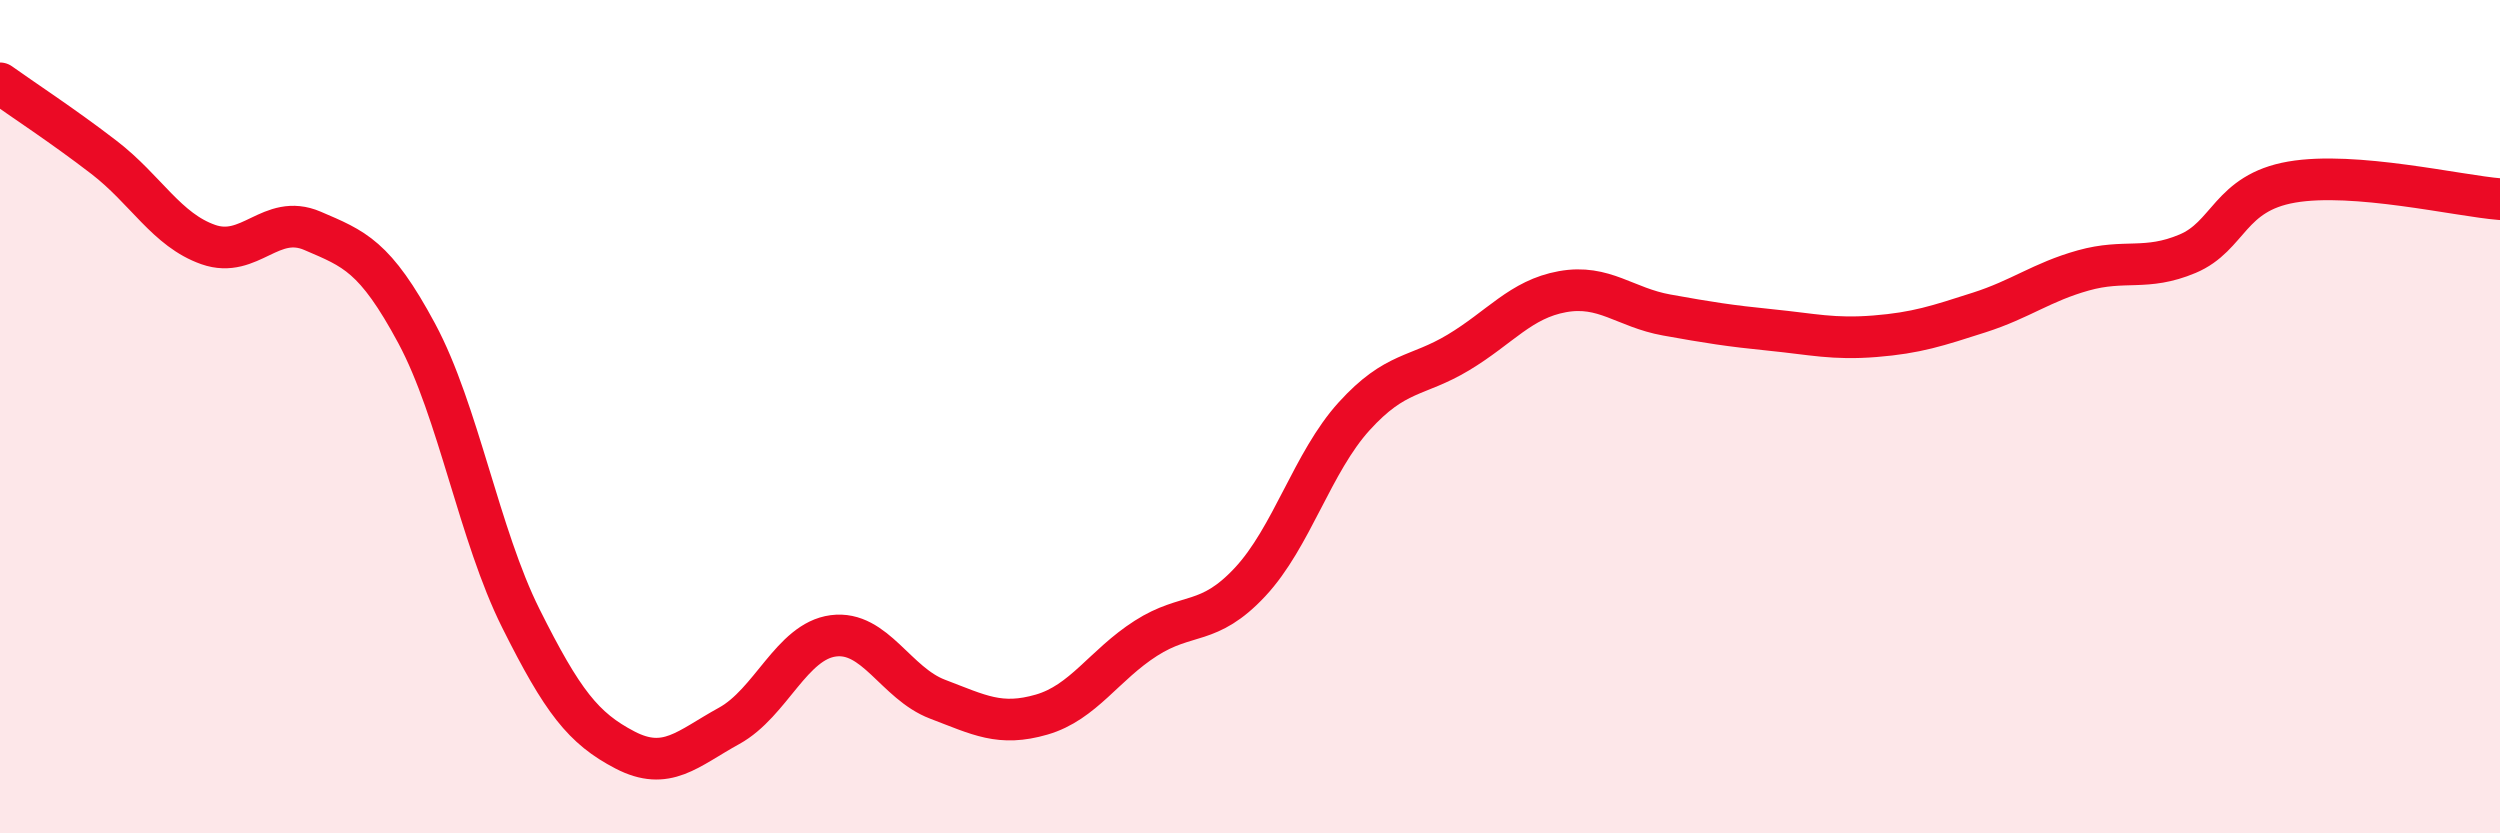
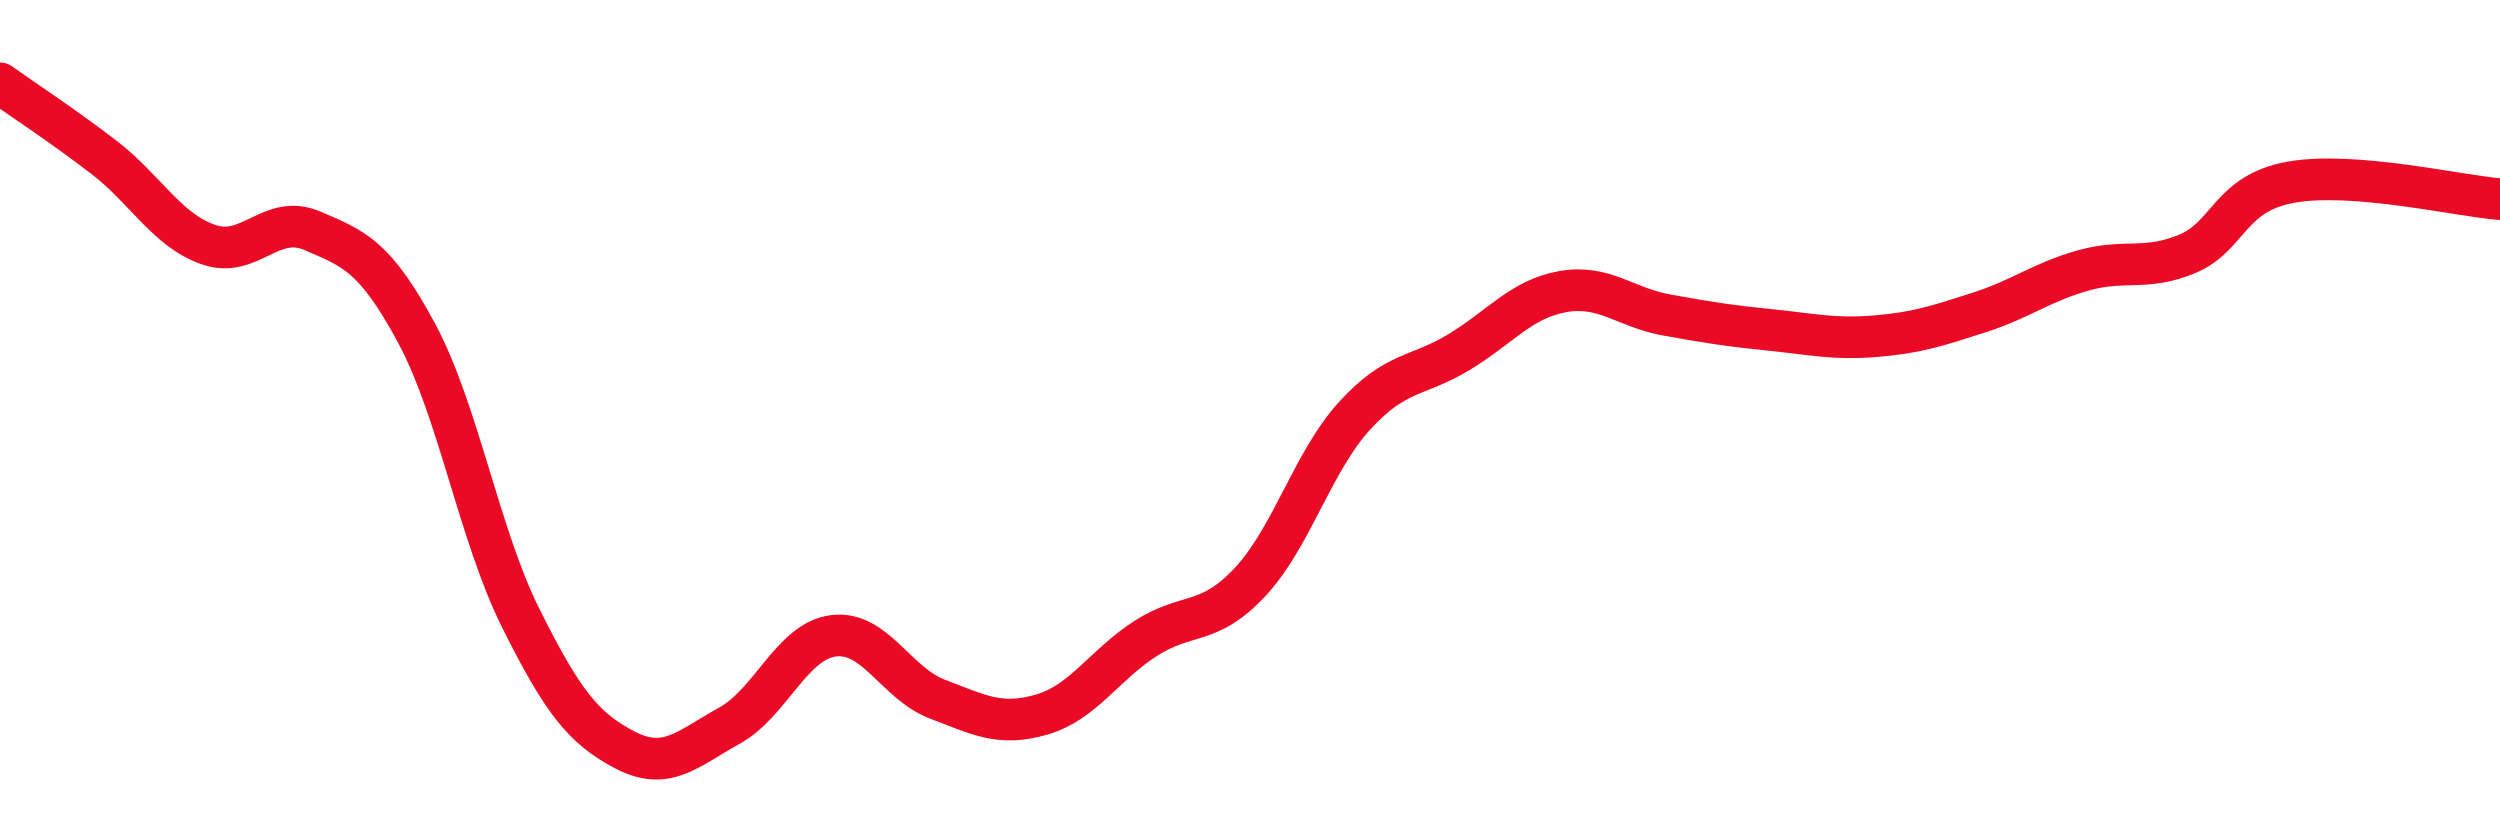
<svg xmlns="http://www.w3.org/2000/svg" width="60" height="20" viewBox="0 0 60 20">
-   <path d="M 0,2 C 0.5,2.36 1.5,3.01 2.5,3.78 C 3.5,4.55 4,5.52 5,5.87 C 6,6.22 6.5,5.11 7.5,5.54 C 8.5,5.97 9,6.14 10,8 C 11,9.86 11.5,12.84 12.5,14.84 C 13.5,16.84 14,17.48 15,18 C 16,18.52 16.5,17.97 17.5,17.42 C 18.5,16.87 19,15.39 20,15.26 C 21,15.13 21.5,16.4 22.5,16.78 C 23.5,17.16 24,17.44 25,17.15 C 26,16.86 26.5,15.96 27.5,15.32 C 28.5,14.68 29,15.04 30,13.97 C 31,12.9 31.5,11.09 32.5,9.99 C 33.5,8.89 34,9.06 35,8.46 C 36,7.86 36.5,7.18 37.5,7 C 38.5,6.82 39,7.38 40,7.56 C 41,7.74 41.5,7.82 42.5,7.92 C 43.5,8.02 44,8.15 45,8.07 C 46,7.99 46.5,7.82 47.5,7.5 C 48.5,7.18 49,6.77 50,6.49 C 51,6.21 51.5,6.51 52.5,6.09 C 53.5,5.67 53.5,4.63 55,4.37 C 56.5,4.11 59,4.7 60,4.78L60 20L0 20Z" fill="#EB0A25" opacity="0.1" stroke-linecap="round" stroke-linejoin="round" />
  <path d="M 0,2 C 0.5,2.36 1.5,3.01 2.5,3.78 C 3.5,4.55 4,5.52 5,5.87 C 6,6.22 6.5,5.11 7.5,5.54 C 8.5,5.97 9,6.14 10,8 C 11,9.86 11.5,12.84 12.5,14.84 C 13.5,16.84 14,17.48 15,18 C 16,18.52 16.5,17.97 17.5,17.42 C 18.5,16.87 19,15.39 20,15.26 C 21,15.13 21.5,16.4 22.5,16.78 C 23.5,17.16 24,17.44 25,17.15 C 26,16.86 26.5,15.96 27.5,15.32 C 28.5,14.68 29,15.04 30,13.97 C 31,12.9 31.5,11.09 32.5,9.99 C 33.5,8.89 34,9.06 35,8.46 C 36,7.86 36.5,7.18 37.5,7 C 38.5,6.82 39,7.38 40,7.56 C 41,7.74 41.5,7.82 42.5,7.92 C 43.5,8.02 44,8.15 45,8.07 C 46,7.99 46.5,7.82 47.5,7.5 C 48.5,7.18 49,6.77 50,6.49 C 51,6.21 51.5,6.51 52.5,6.09 C 53.5,5.67 53.5,4.63 55,4.37 C 56.5,4.11 59,4.7 60,4.78" stroke="#EB0A25" stroke-width="1" fill="none" stroke-linecap="round" stroke-linejoin="round" />
</svg>